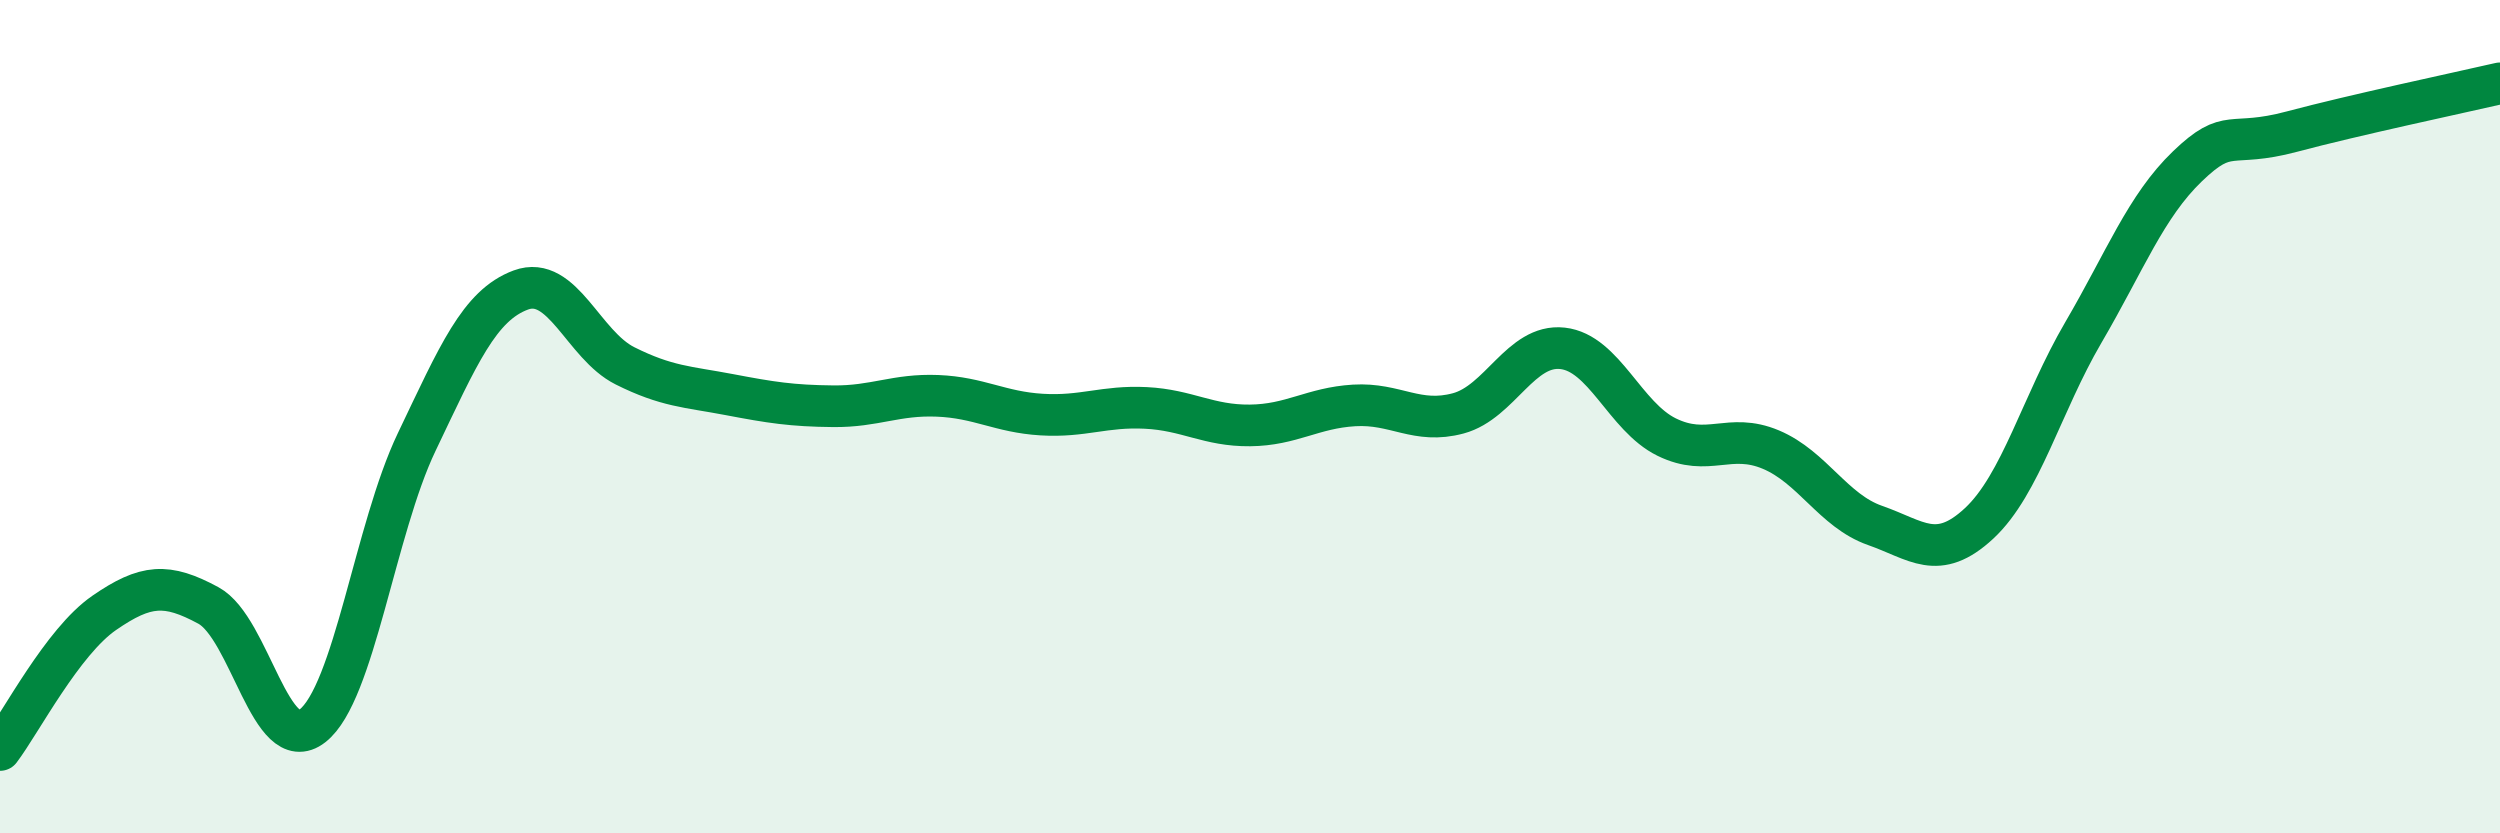
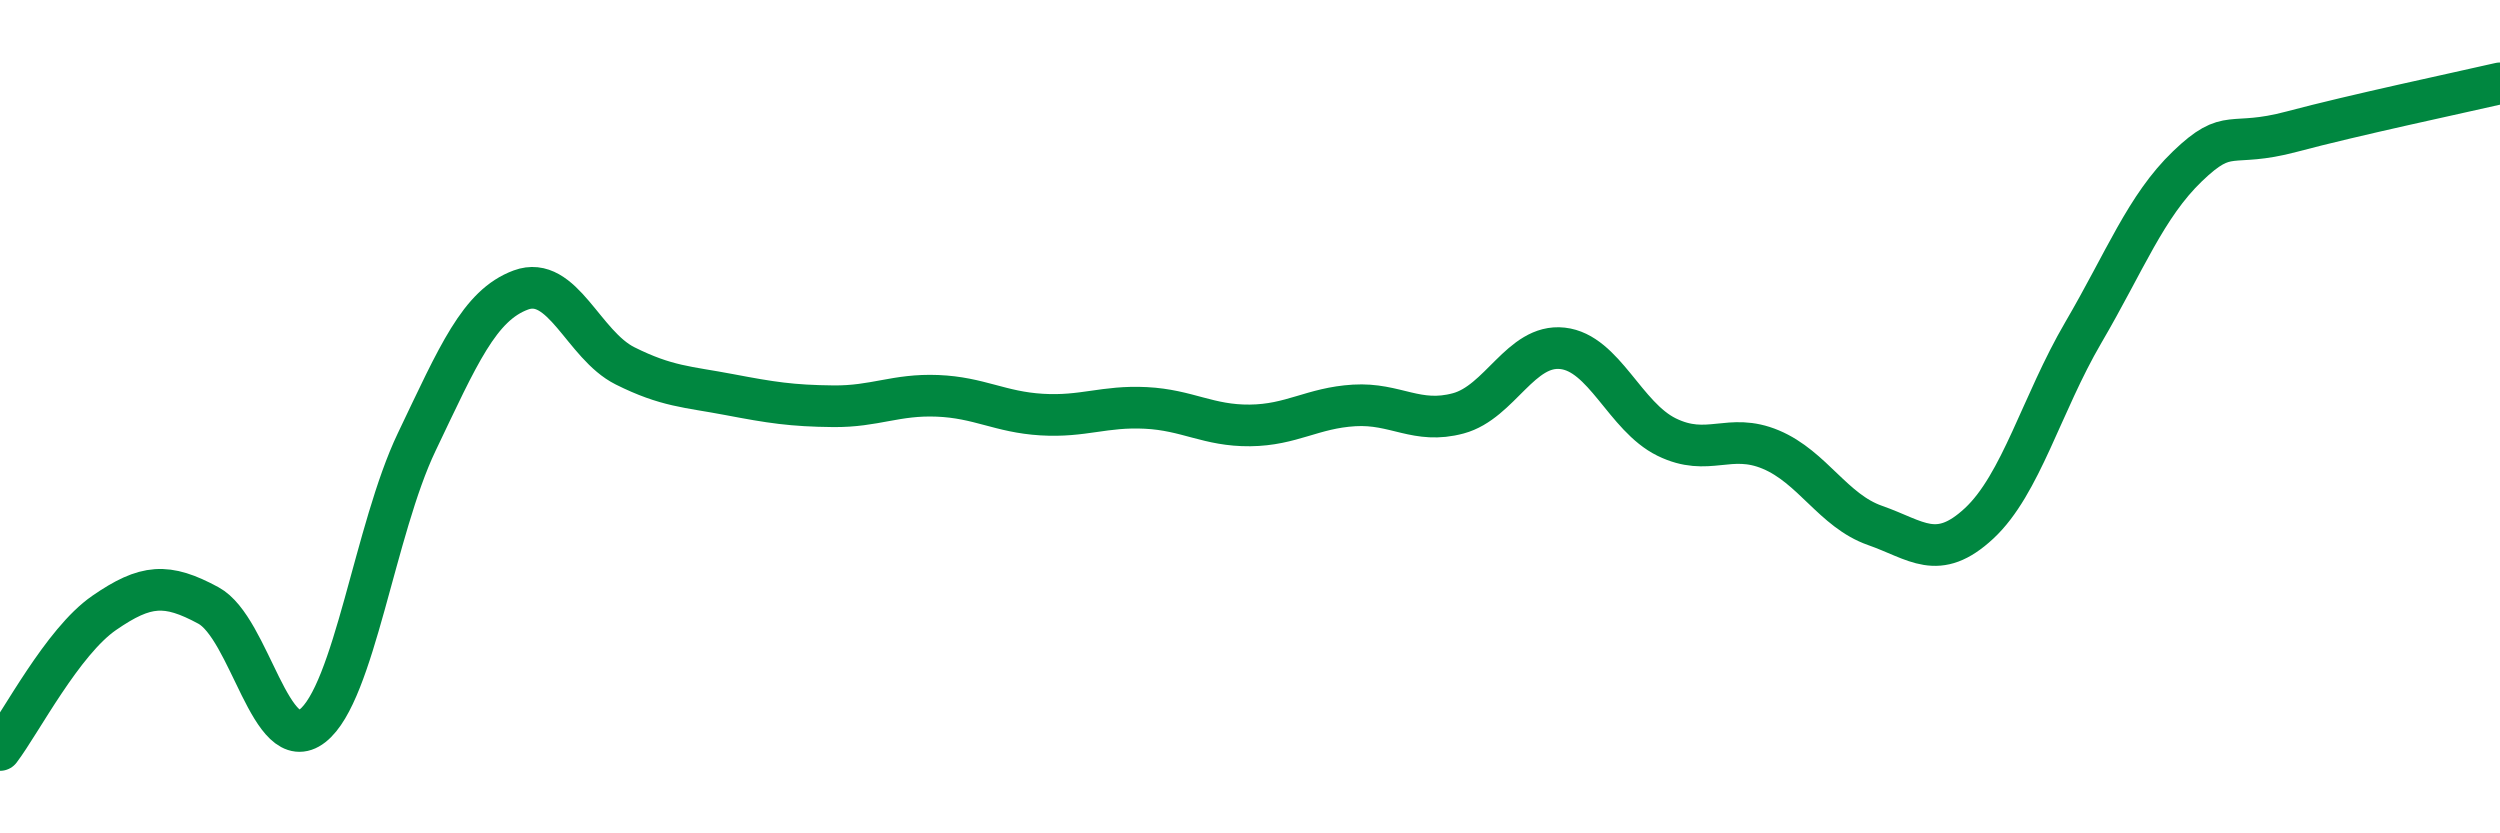
<svg xmlns="http://www.w3.org/2000/svg" width="60" height="20" viewBox="0 0 60 20">
-   <path d="M 0,18 C 0.5,17.34 1.5,15.4 2.5,14.71 C 3.5,14.02 4,13.99 5,14.53 C 6,15.07 6.5,18.2 7.5,17.42 C 8.5,16.64 9,12.7 10,10.61 C 11,8.52 11.5,7.33 12.5,6.96 C 13.5,6.59 14,8.28 15,8.78 C 16,9.28 16.5,9.28 17.5,9.47 C 18.5,9.66 19,9.74 20,9.75 C 21,9.76 21.5,9.46 22.5,9.5 C 23.5,9.54 24,9.89 25,9.95 C 26,10.01 26.5,9.74 27.5,9.79 C 28.5,9.84 29,10.22 30,10.21 C 31,10.2 31.5,9.79 32.5,9.73 C 33.5,9.67 34,10.19 35,9.92 C 36,9.65 36.5,8.25 37.5,8.36 C 38.5,8.47 39,10 40,10.49 C 41,10.98 41.5,10.37 42.5,10.79 C 43.5,11.21 44,12.26 45,12.61 C 46,12.96 46.5,13.49 47.5,12.56 C 48.5,11.63 49,9.69 50,7.98 C 51,6.27 51.5,4.95 52.5,3.99 C 53.5,3.03 53.5,3.56 55,3.16 C 56.5,2.76 59,2.23 60,2L60 20L0 20Z" fill="#008740" opacity="0.1" stroke-linecap="round" stroke-linejoin="round" />
  <path d="M 0,18 C 0.5,17.34 1.5,15.4 2.5,14.71 C 3.5,14.02 4,13.99 5,14.53 C 6,15.07 6.5,18.2 7.5,17.42 C 8.5,16.64 9,12.7 10,10.61 C 11,8.52 11.5,7.33 12.5,6.96 C 13.5,6.59 14,8.28 15,8.78 C 16,9.28 16.5,9.28 17.5,9.47 C 18.5,9.66 19,9.74 20,9.75 C 21,9.76 21.5,9.46 22.5,9.5 C 23.5,9.54 24,9.89 25,9.95 C 26,10.01 26.5,9.74 27.5,9.79 C 28.5,9.84 29,10.22 30,10.21 C 31,10.2 31.5,9.79 32.5,9.73 C 33.5,9.67 34,10.19 35,9.92 C 36,9.65 36.5,8.25 37.5,8.36 C 38.5,8.47 39,10 40,10.49 C 41,10.98 41.5,10.37 42.5,10.79 C 43.5,11.21 44,12.26 45,12.61 C 46,12.96 46.5,13.49 47.5,12.56 C 48.5,11.63 49,9.69 50,7.98 C 51,6.27 51.5,4.95 52.5,3.99 C 53.5,3.03 53.5,3.56 55,3.16 C 56.5,2.76 59,2.23 60,2" stroke="#008740" stroke-width="1" fill="none" stroke-linecap="round" stroke-linejoin="round" />
</svg>